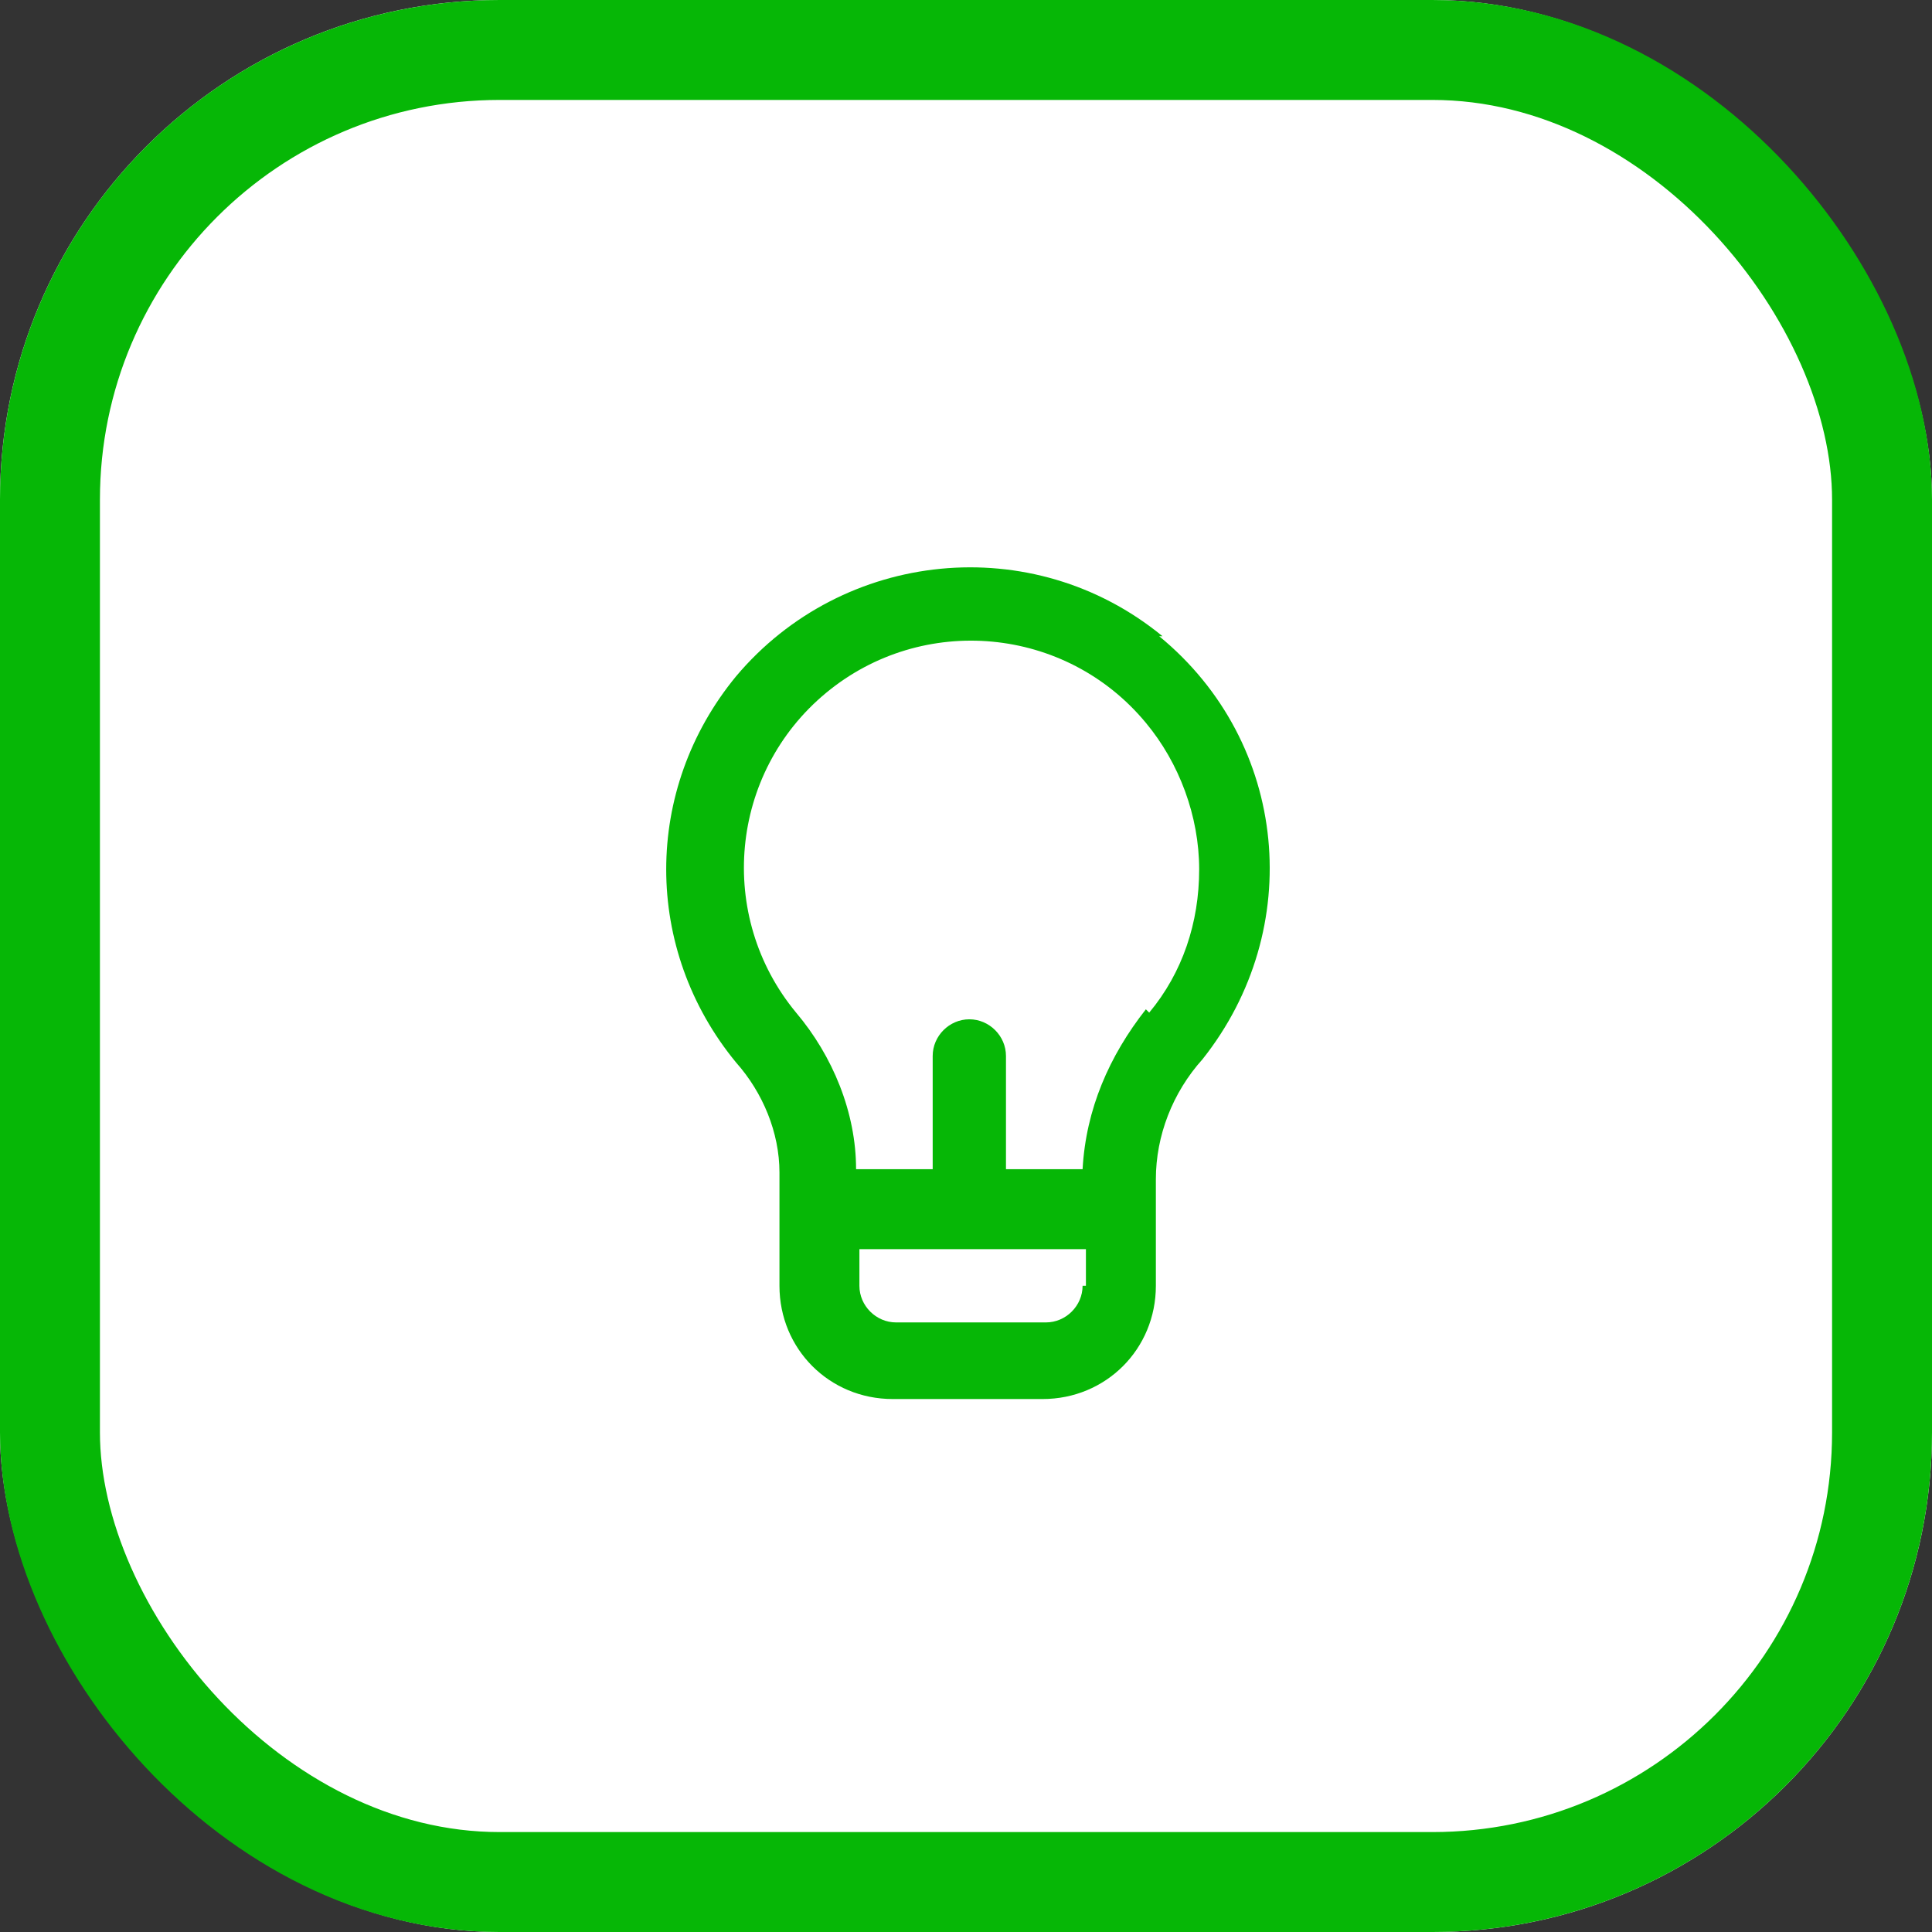
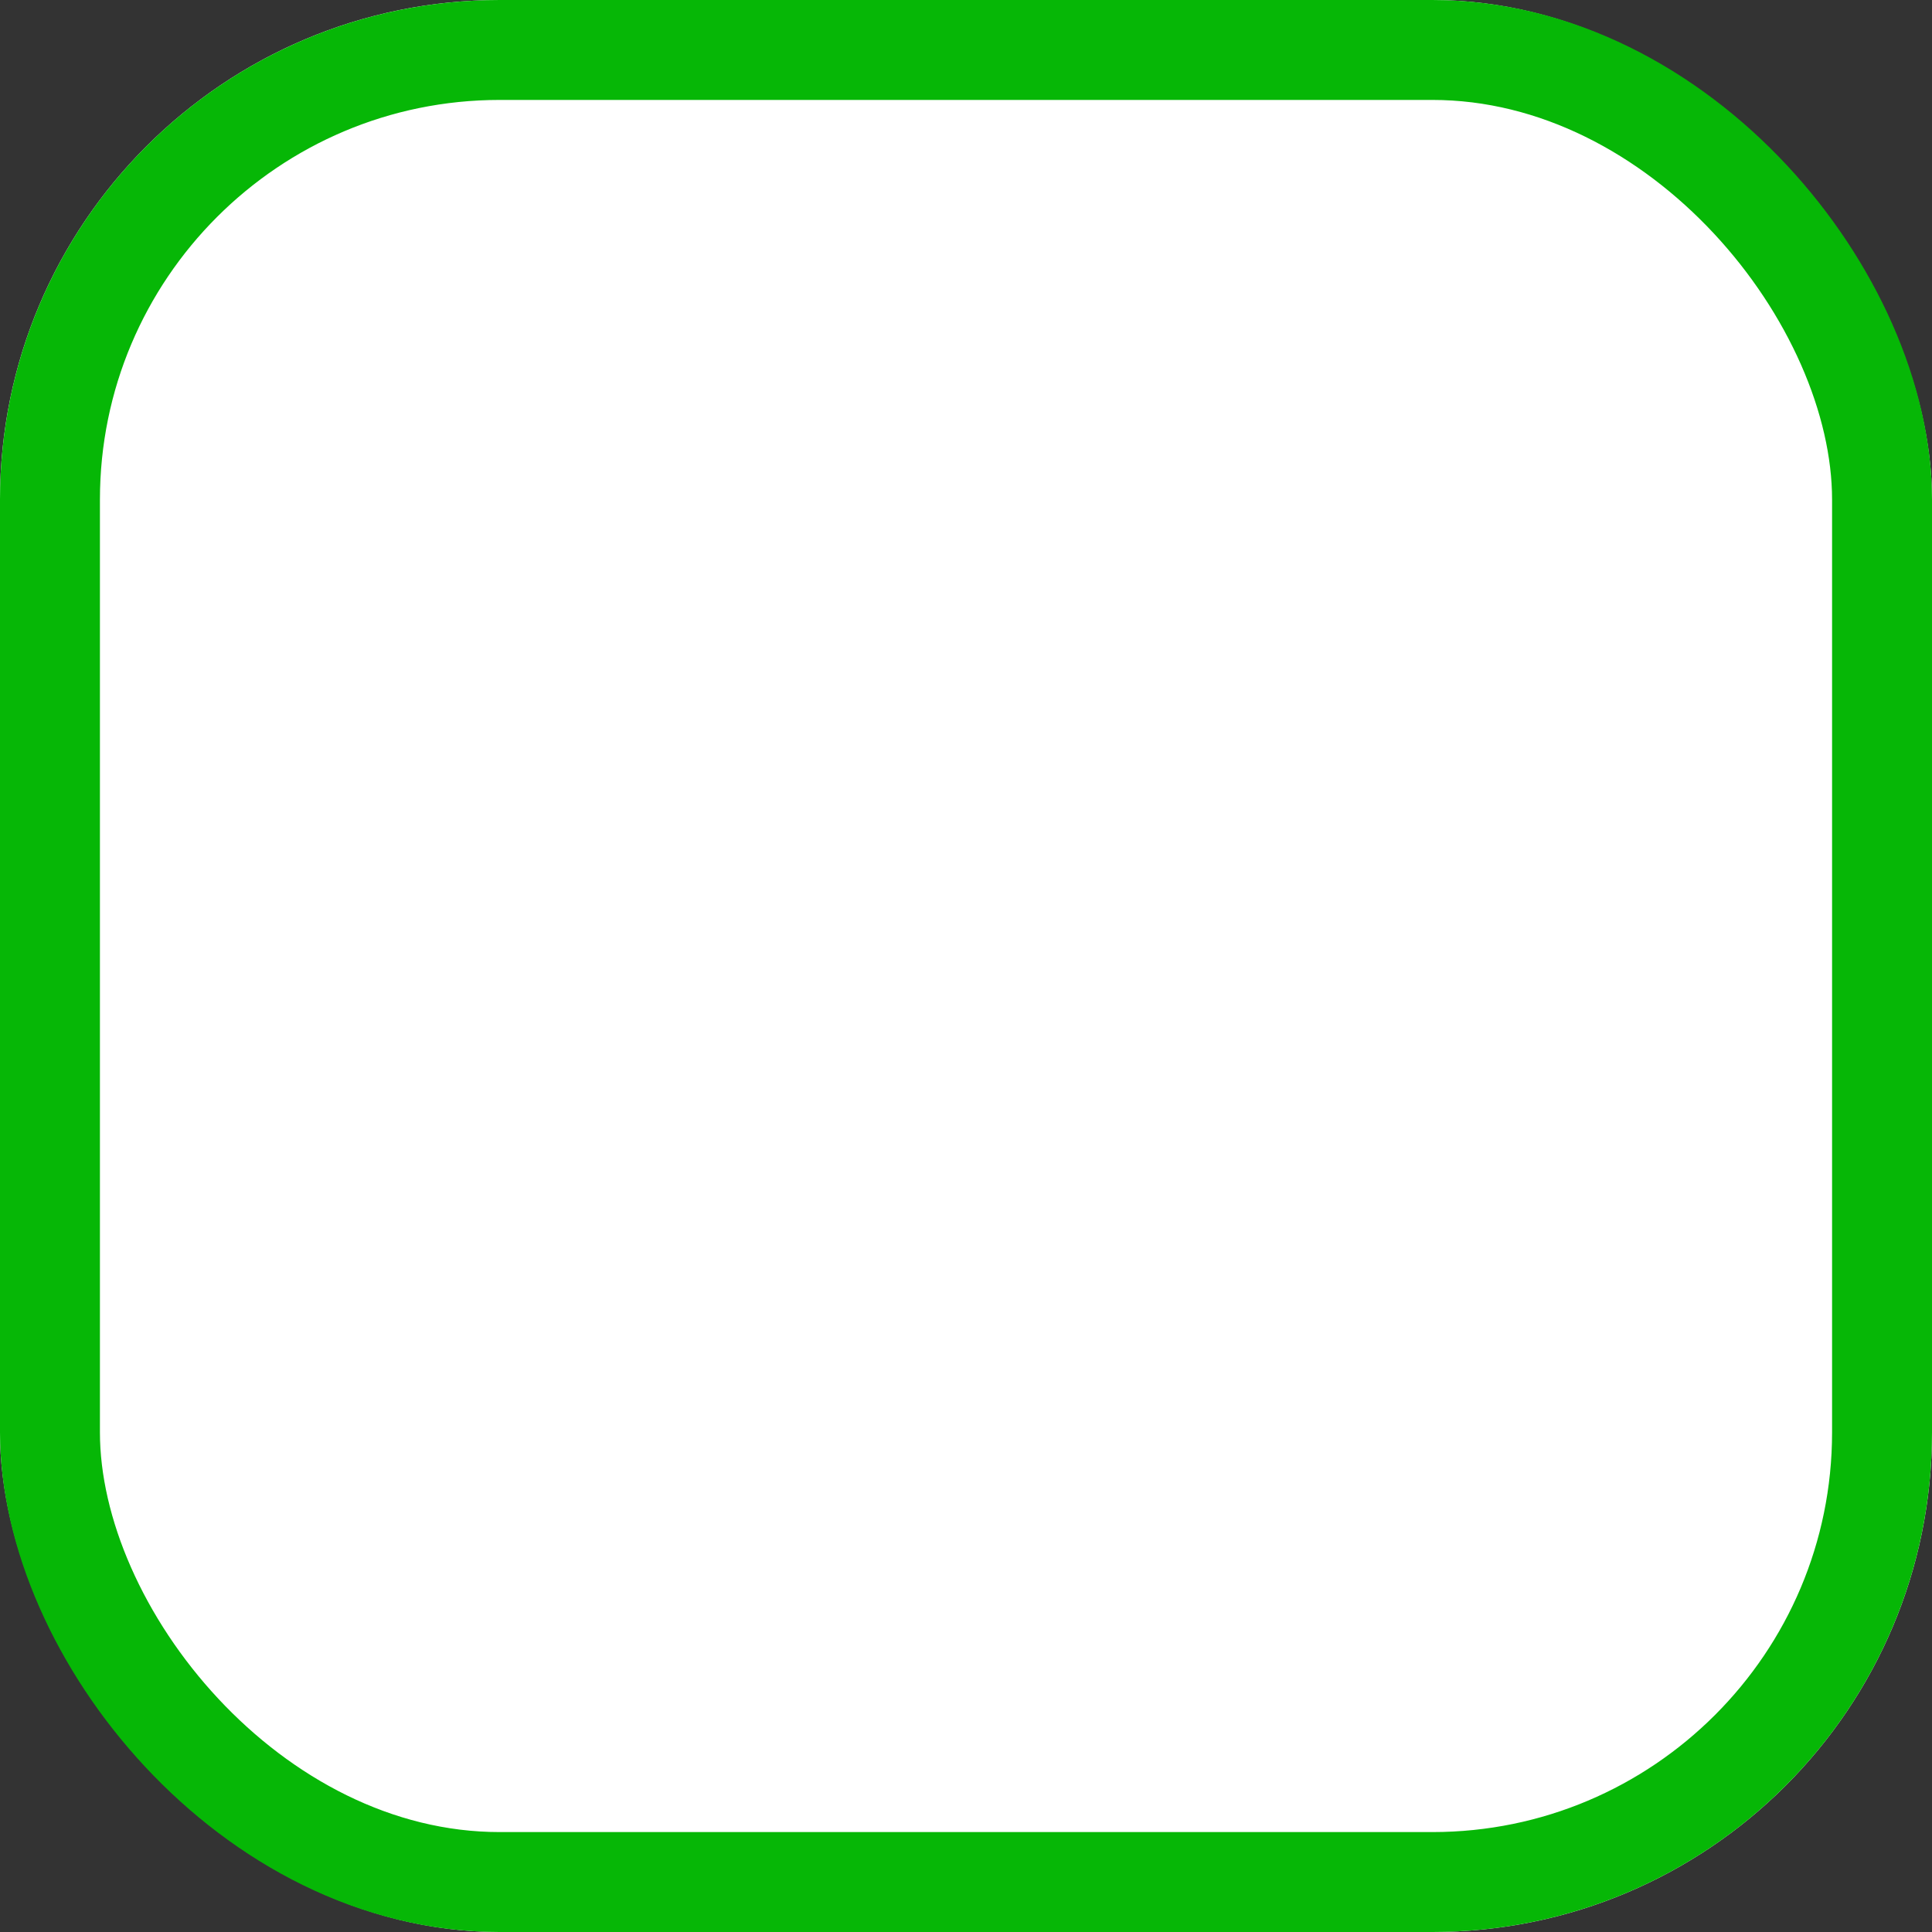
<svg xmlns="http://www.w3.org/2000/svg" id="Component_20_1" version="1.1" viewBox="0 0 58 58">
  <rect x="0" y="0" width="58" height="58" fill="#333333" stroke="none" />
  <defs>
    <style>
      .st0 {
        fill: none;
        stroke: #06b706;
        stroke-width: 3px;
      }

      .st1 {
        fill: #fff;
      }

      .st2 {
        fill: #06b706;
      }
    </style>
  </defs>
  <g id="Rectangle_31">
    <rect class="st1" width="58" height="58" rx="15" ry="15" />
    <rect class="st0" x="1.5" y="1.5" width="55" height="55" rx="13.5" ry="13.5" />
  </g>
-   <path id="lightbulb-alt" class="st2" d="M34.9,19.1c-3.9-3.2-9.6-2.6-12.8,1.2-2.8,3.4-2.8,8.2,0,11.6.8.9,1.3,2.1,1.3,3.3v3.4c0,1.9,1.5,3.4,3.4,3.4h4.5c1.9,0,3.4-1.5,3.4-3.4h0v-3.2c0-1.3.5-2.6,1.4-3.6,3.1-3.9,2.6-9.5-1.3-12.7h0ZM32.5,38.6c0,.6-.5,1.1-1.1,1.1h-4.5c-.6,0-1.1-.5-1.1-1.1h0v-1.1h6.8v1.1ZM34.4,30.3c-1.1,1.4-1.8,3-1.9,4.8h-2.3v-3.4c0-.6-.5-1.1-1.1-1.1s-1.1.5-1.1,1.1v3.4h-2.3c0-1.7-.7-3.4-1.8-4.7-2.4-2.9-2-7.2.9-9.6,2.9-2.4,7.2-2,9.6.9,1,1.2,1.6,2.8,1.6,4.4,0,1.6-.5,3.1-1.5,4.3h0Z" />
</svg>